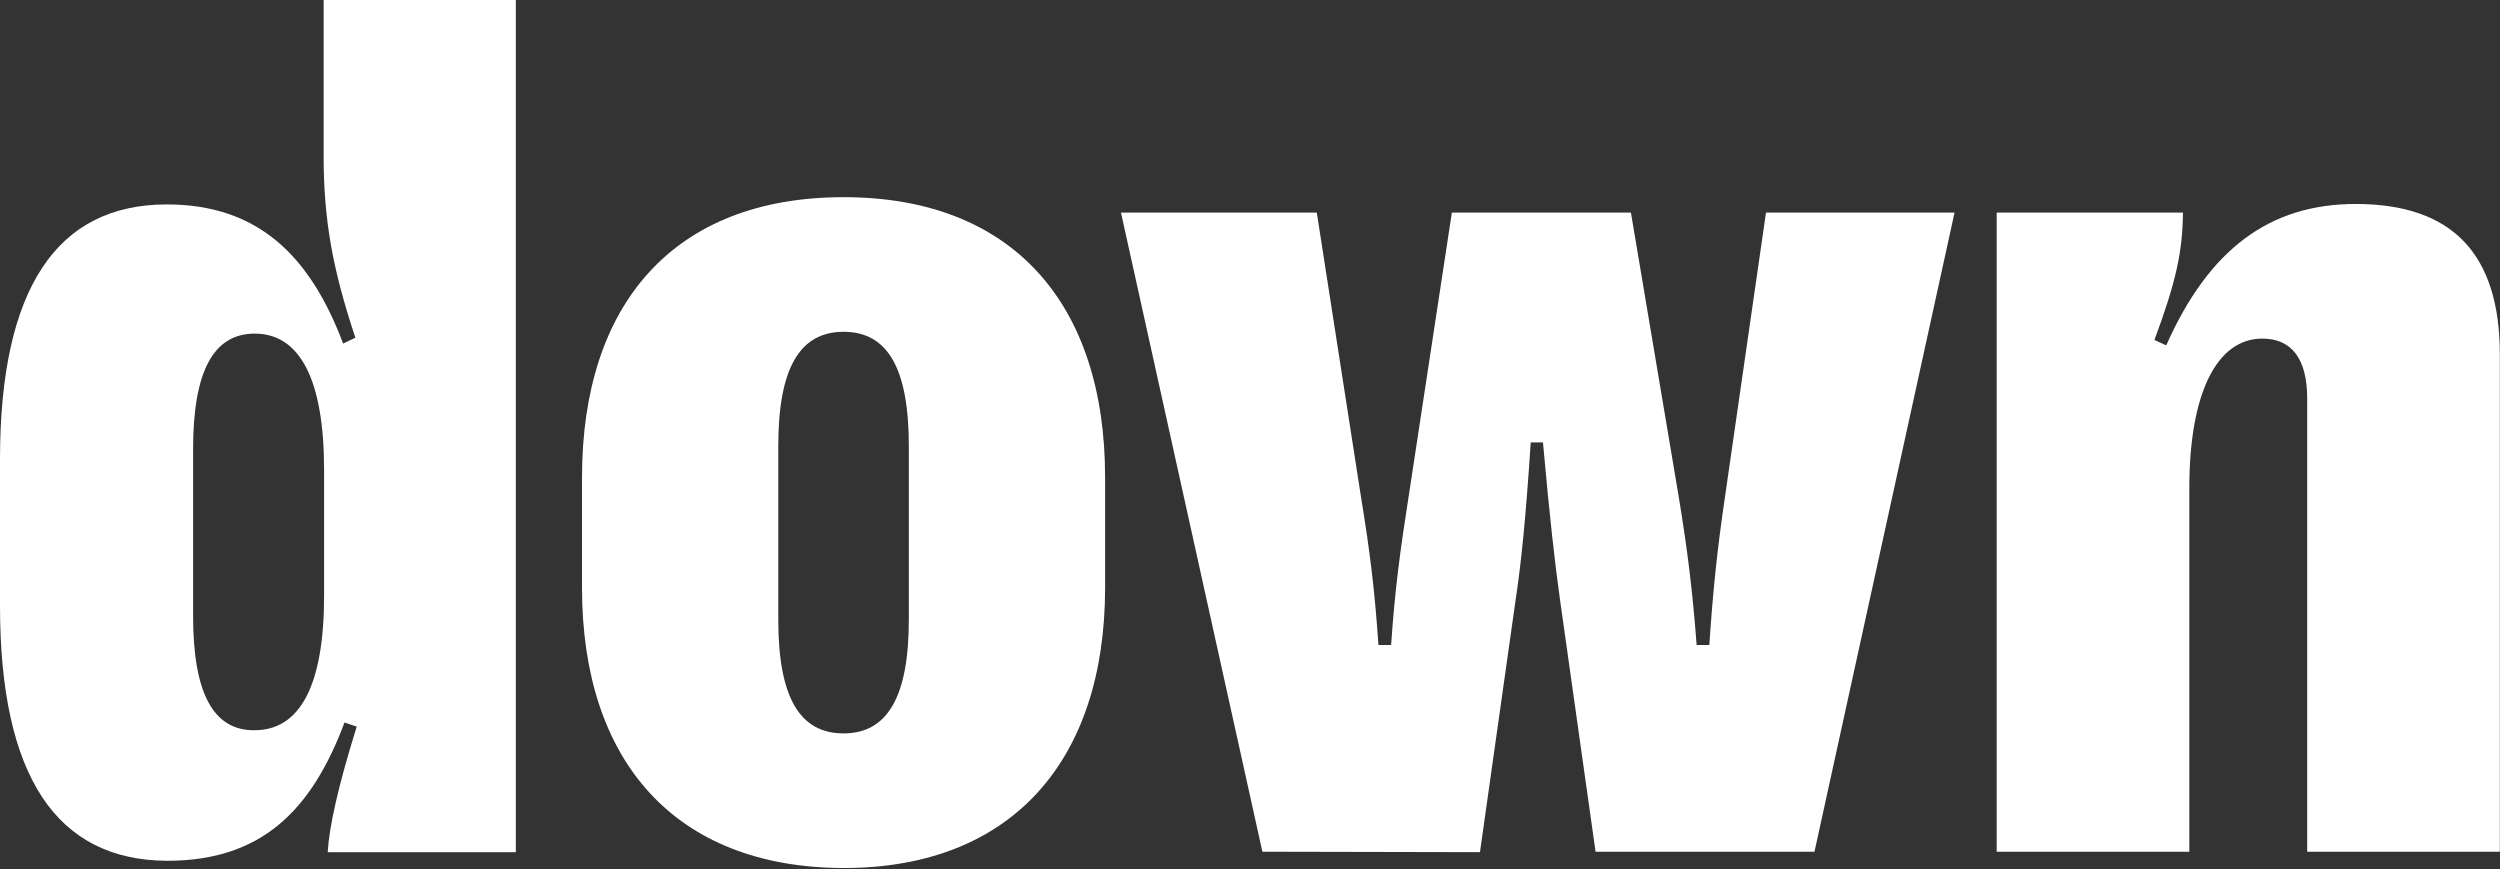
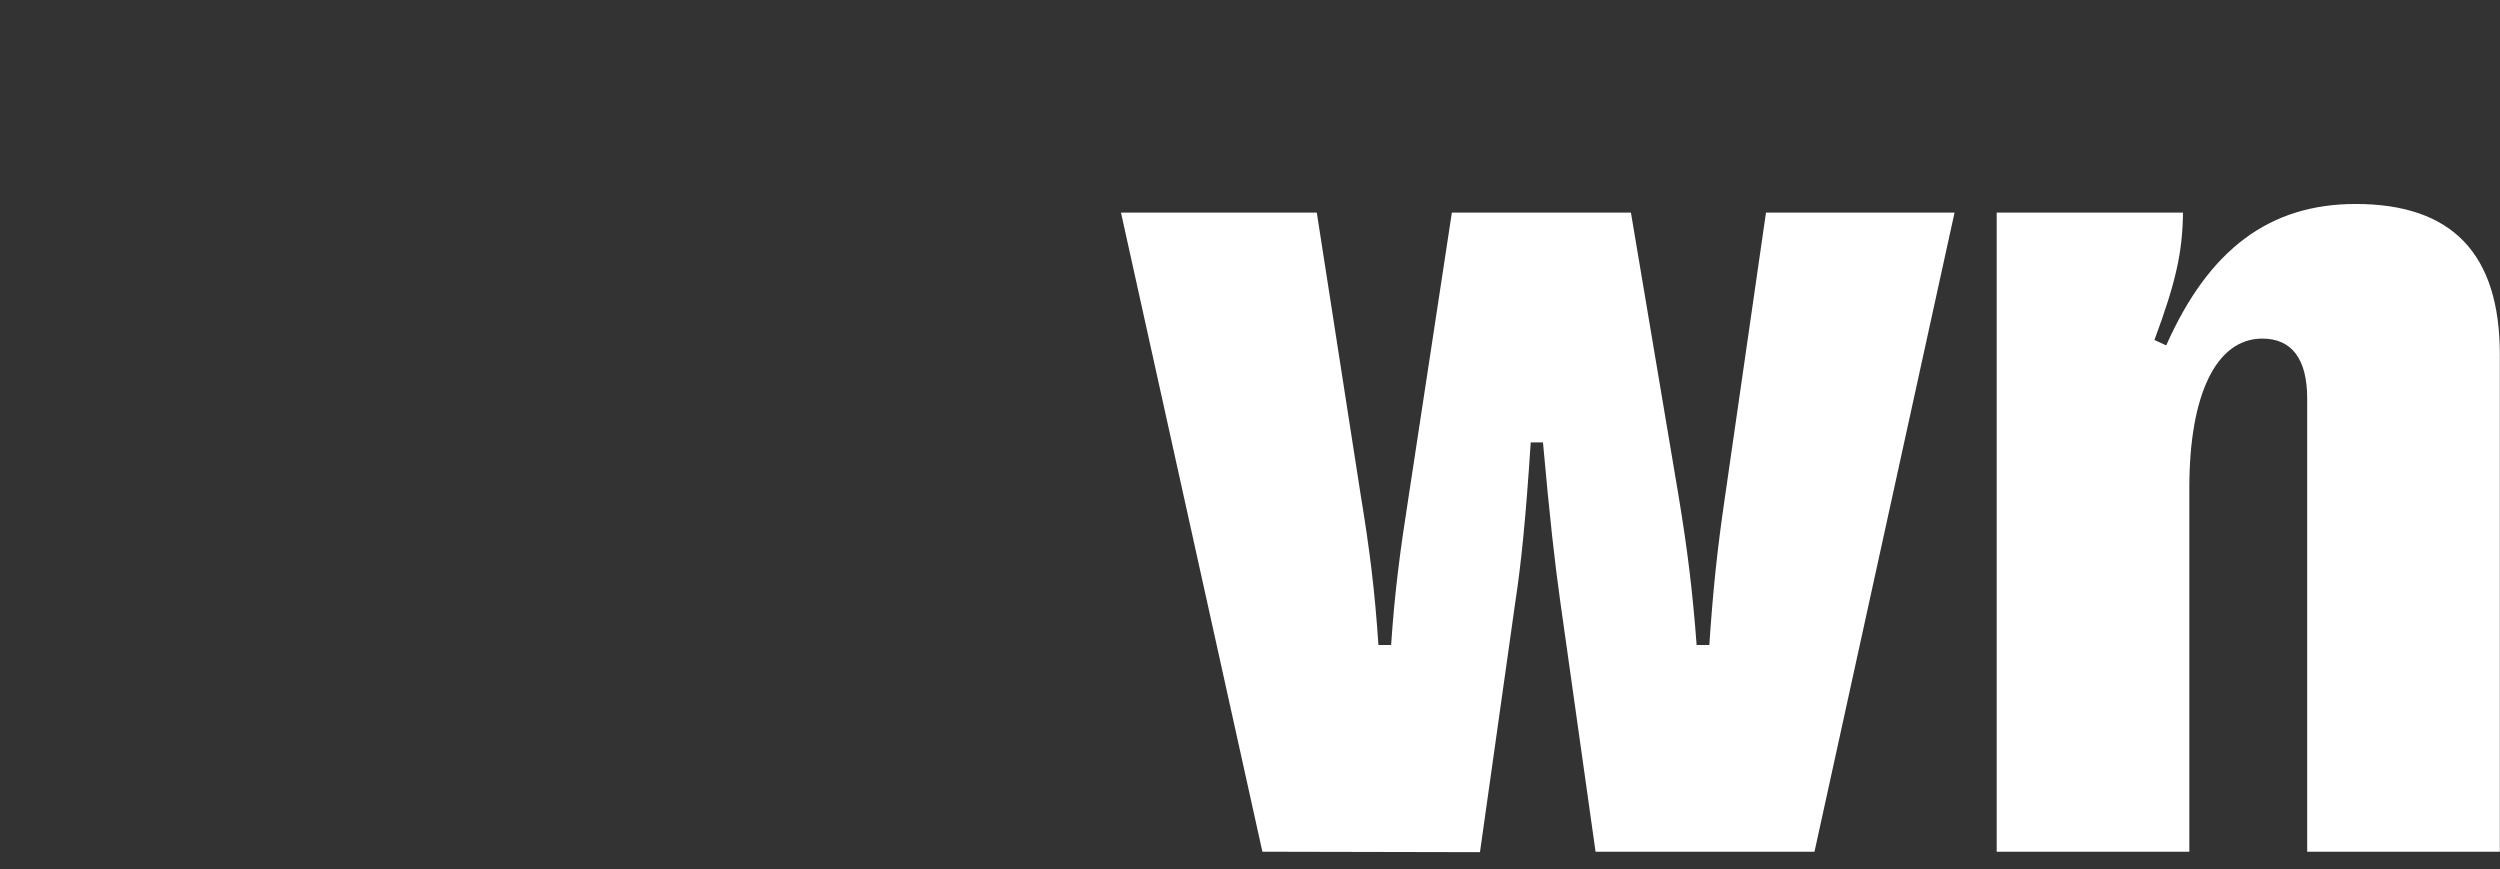
<svg xmlns="http://www.w3.org/2000/svg" width="630" height="219" viewBox="0 0 630 219" fill="none">
  <rect x="0" y="0" width="630" height="219" fill="#333333" stroke="none" />
-   <path d="M0 152.607V115.826C0 72.762 14.278 51.516 42.035 51.516C64.995 51.516 78.131 64.424 86.469 86.584L89.554 85.099C83.728 67.622 81.558 55.171 81.558 39.294V0H129.99V214.746H82.586C82.928 208.463 85.213 198.069 89.896 183.105L86.812 182.077C78.474 204.351 65.794 216.916 42.15 216.916C14.278 216.802 0 195.67 0 152.607ZM81.672 150.094V118.453C81.672 95.95 75.732 84.071 64.195 84.071C53.801 84.071 48.66 93.552 48.66 113.199V155.234C48.66 174.538 53.687 184.019 63.967 184.019C75.618 184.133 81.672 172.711 81.672 150.094Z" fill="white" />
-   <path d="M146.668 148.152V120.28C146.668 76.532 169.856 49.688 212.577 49.688C255.183 49.688 278.485 76.532 278.485 120.28V148.152C278.485 191.558 255.069 218.744 212.577 218.744C169.856 218.63 146.668 191.558 146.668 148.152ZM229.025 156.148V112.399C229.025 92.752 223.657 83.614 212.577 83.614C201.497 83.614 196.128 92.866 196.128 112.399V156.148C196.128 175.68 201.497 184.818 212.577 184.818C223.657 184.818 229.025 175.566 229.025 156.148Z" fill="white" />
  <path d="M318.123 214.632L282.484 53.572H331.83L342.91 124.849C345.195 138.671 346.451 148.951 347.365 162.544H350.563C351.477 148.951 352.848 138.671 355.018 124.849L365.87 53.572H410.989L422.983 124.849C425.268 138.671 426.524 148.951 427.552 162.544H430.75C431.664 148.951 432.692 138.785 434.748 124.849L445.029 53.572H492.547L457.251 214.632H402.08L393.17 151.464C391.799 141.755 390.543 130.561 388.829 111.485H385.745C384.489 130.675 383.346 141.983 381.861 151.693L372.952 214.746L318.123 214.632Z" fill="white" />
  <path d="M503.166 214.632V53.572H550.113C549.999 63.396 548.4 70.935 542.917 85.67L545.887 87.04C556.624 62.825 571.93 51.402 593.633 51.402C617.964 51.402 629.957 63.967 629.957 89.325V214.632H581.411V100.405C581.411 90.467 577.527 85.327 570.103 85.327C558.452 85.327 551.712 99.491 551.712 122.908V214.632H503.166Z" fill="white" />
</svg>